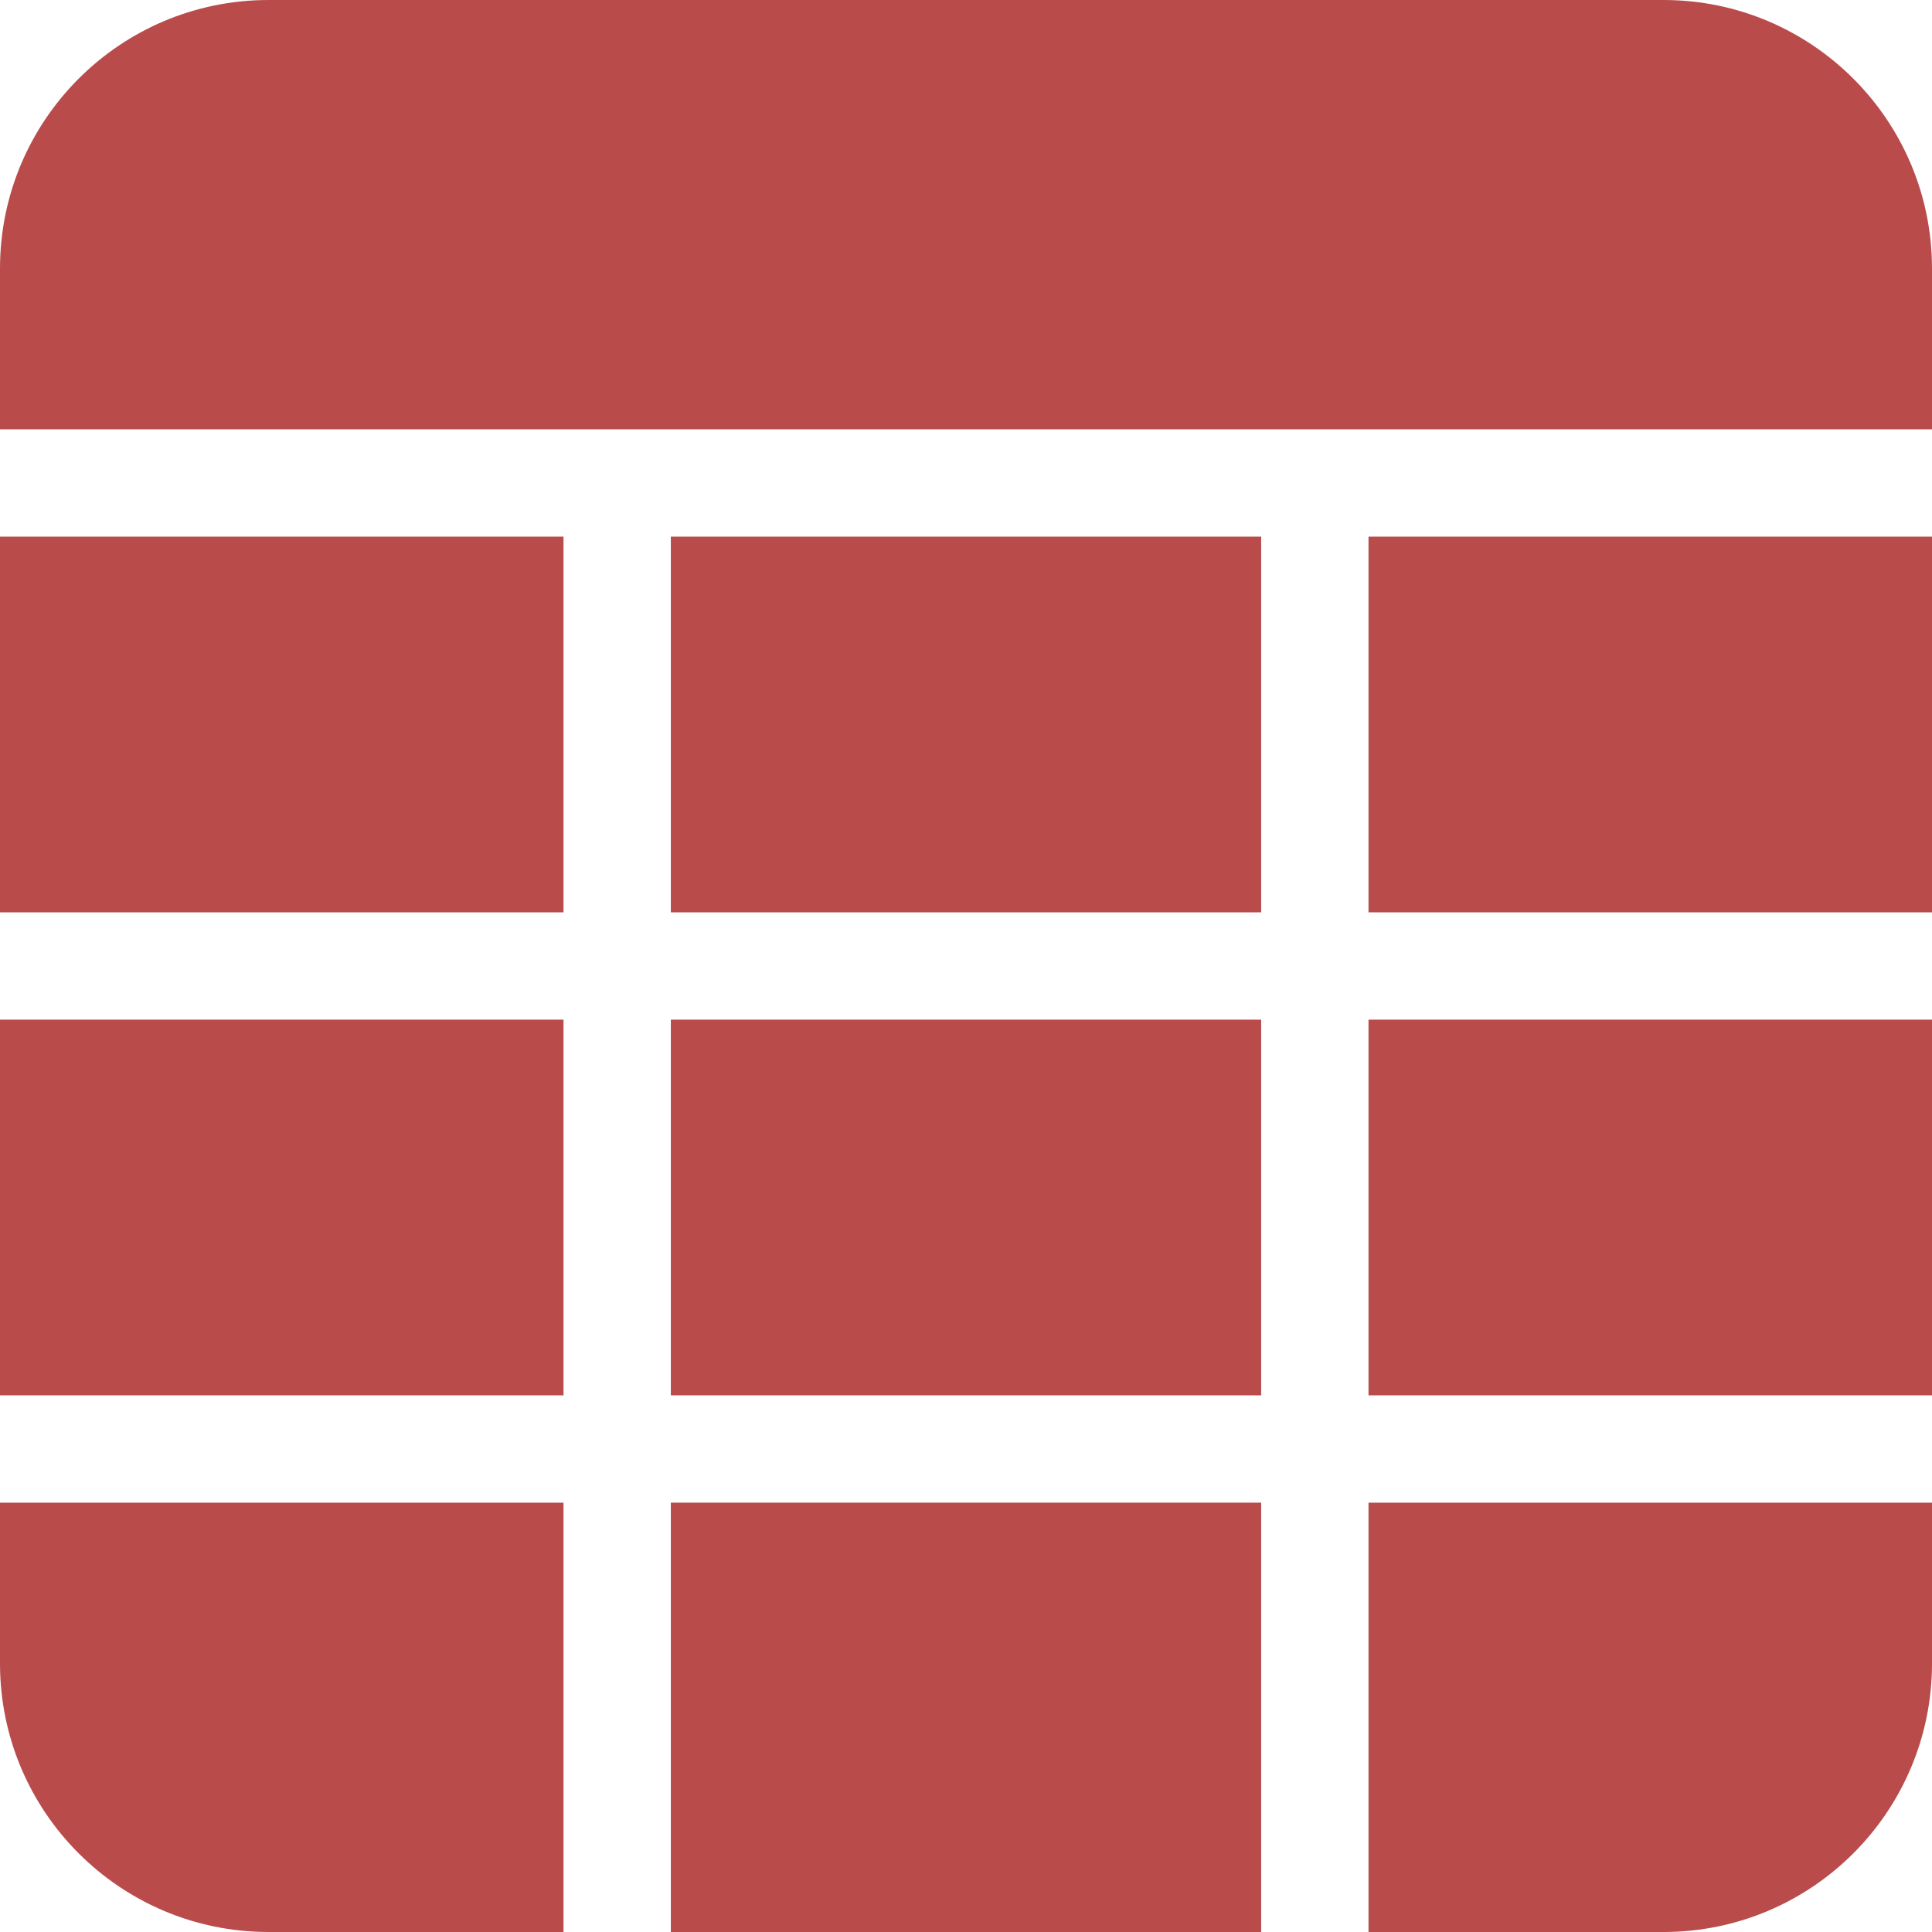
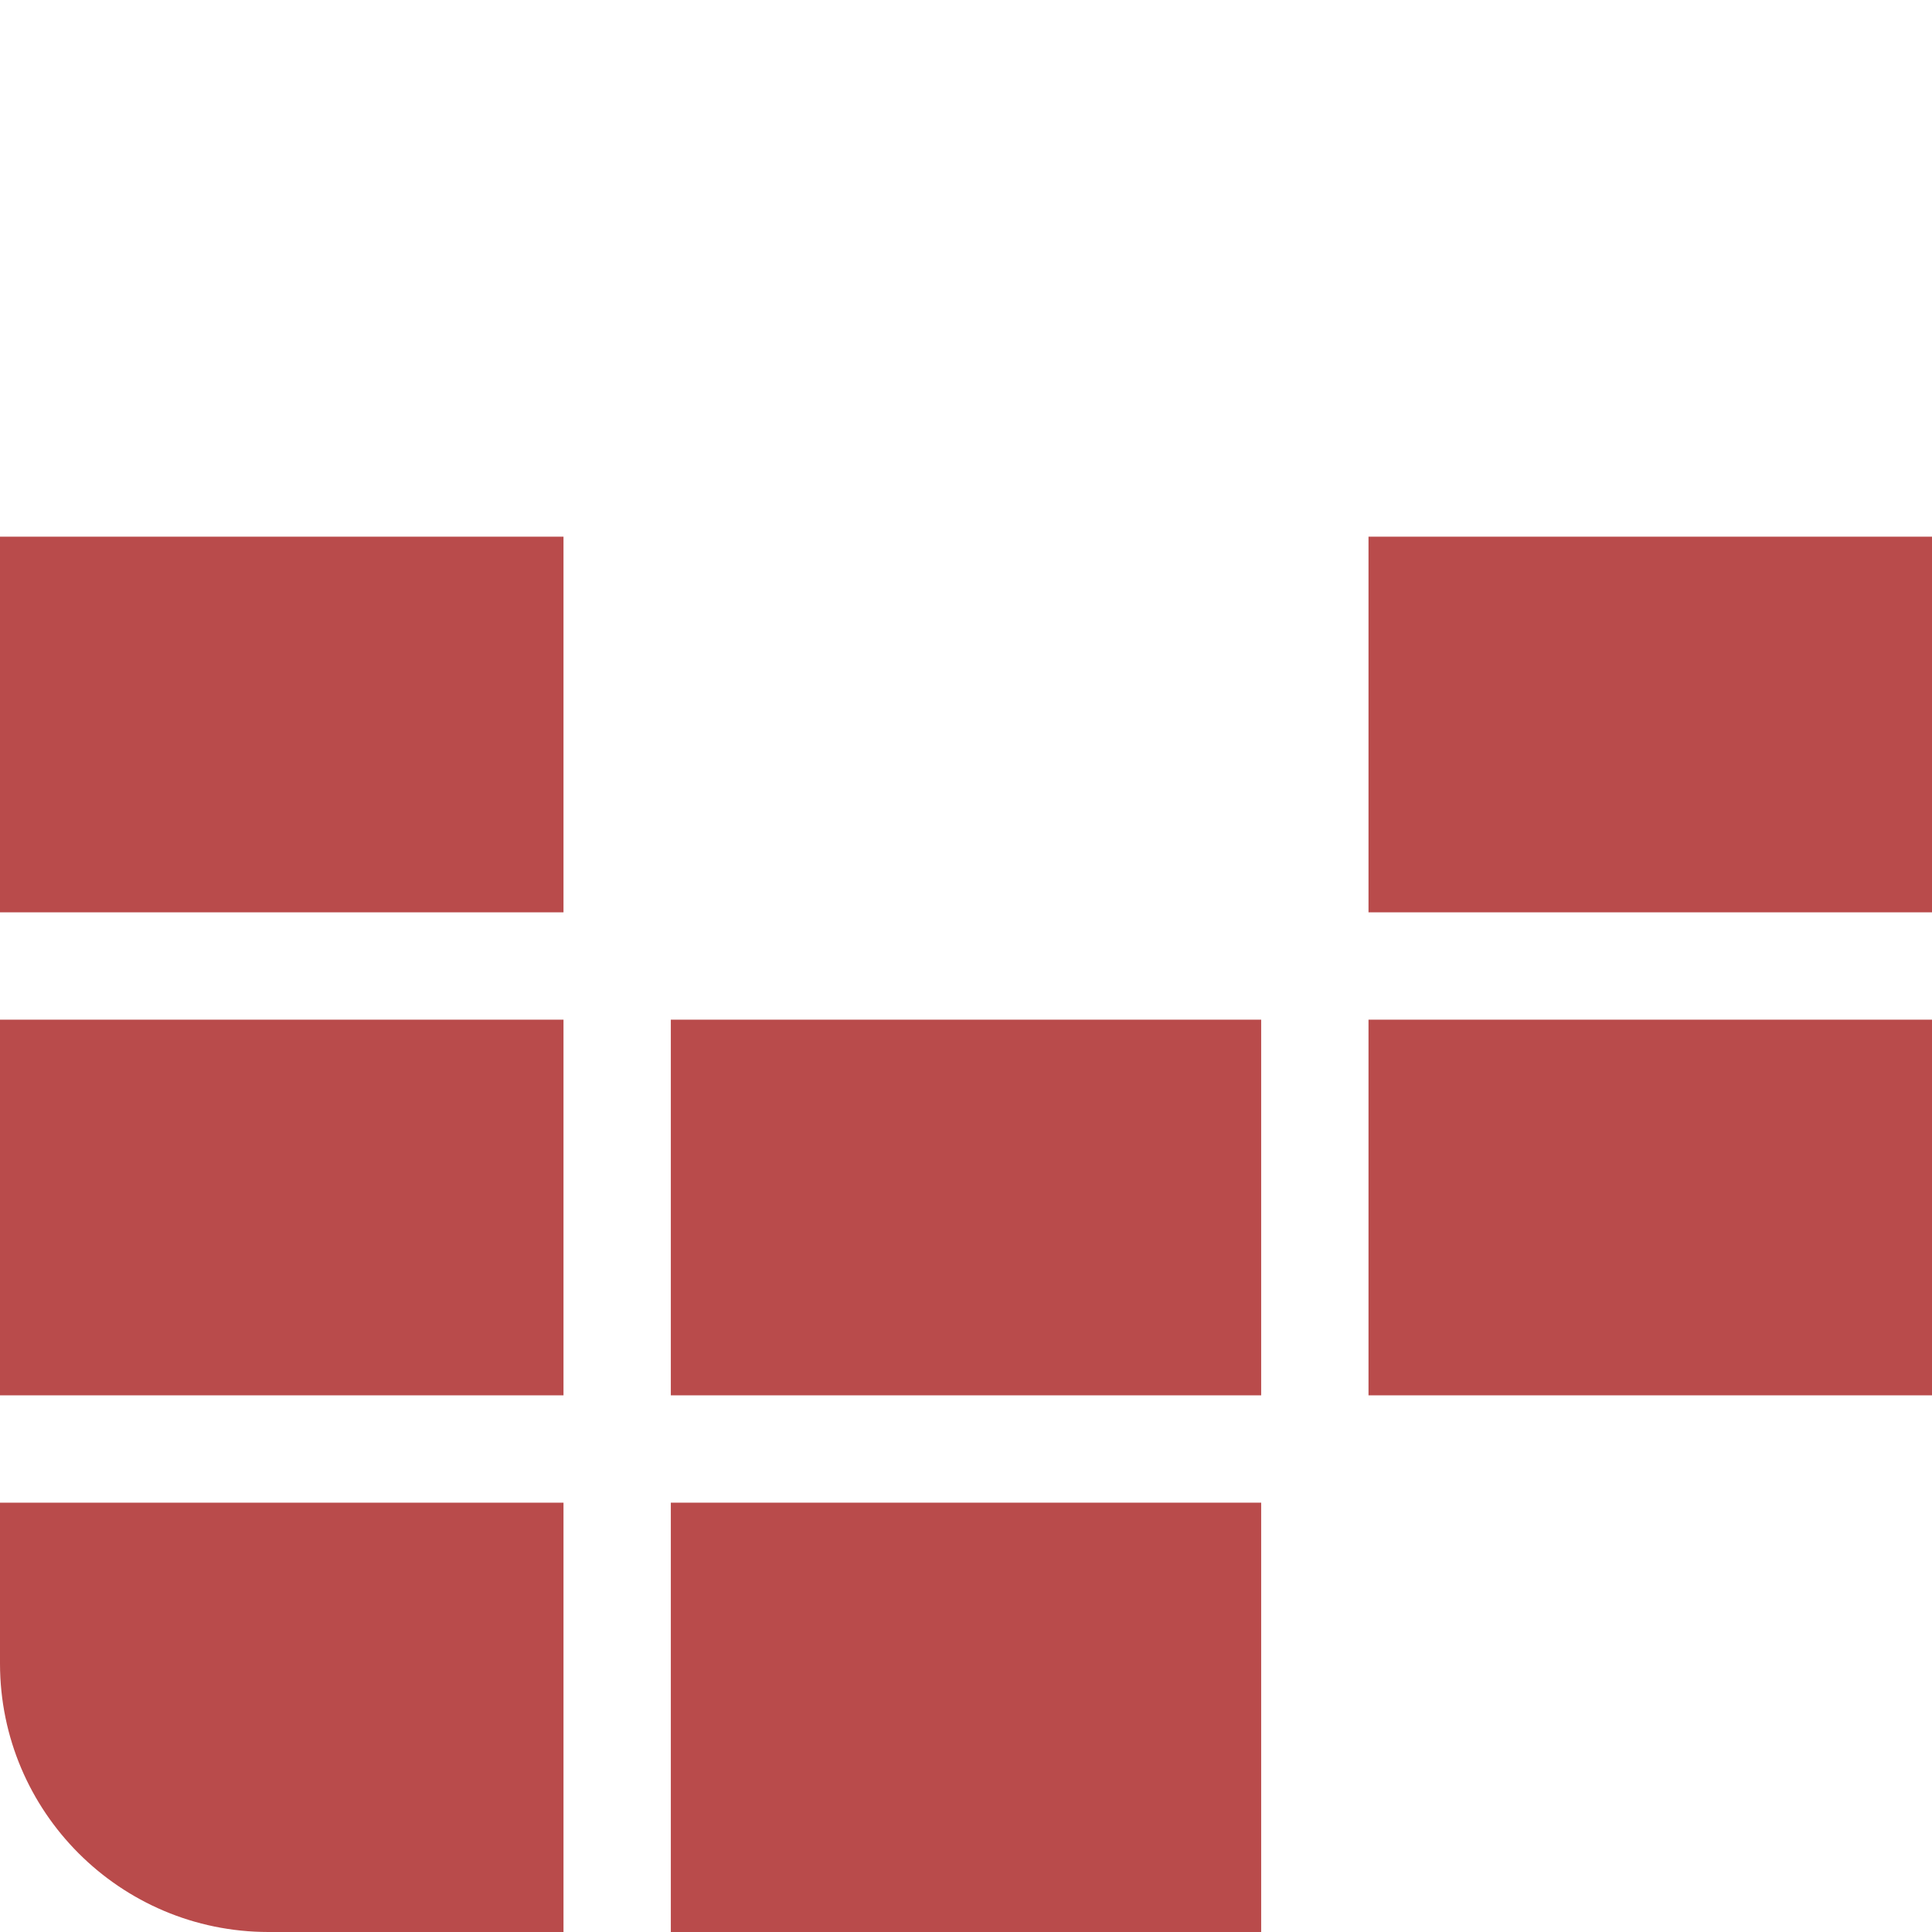
<svg xmlns="http://www.w3.org/2000/svg" width="104" height="104" viewBox="0 0 104 104" fill="none">
-   <path d="M36.111 28.889H67.889V49.111H36.111V28.889Z" fill="#B94B4B" />
  <path d="M73.667 28.889H104V49.111H73.667V28.889Z" fill="#B94B4B" />
  <path d="M36.111 80.889H67.889V104H36.111V80.889Z" fill="#B94B4B" />
  <path d="M0 28.889H30.333V49.111H0V28.889Z" fill="#B94B4B" />
  <path d="M36.111 54.889H67.889V75.111H36.111V54.889Z" fill="#B94B4B" />
-   <path d="M104 23.111V14.444C103.993 6.47 97.53 0.007 89.556 0H14.444C6.47 0.007 0.007 6.47 0 14.444V23.111H104Z" fill="#B94B4B" />
  <path d="M30.333 80.889H0V89.556C0.007 97.53 6.47 103.993 14.444 104H30.333V80.889Z" fill="#B94B4B" />
  <path d="M0 54.889H30.333V75.111H0V54.889Z" fill="#B94B4B" />
-   <path d="M73.667 80.889V104H89.556C97.53 103.993 103.993 97.53 104 89.556V80.889H73.667Z" fill="#B94B4B" />
  <path d="M73.667 54.889H104V75.111H73.667V54.889Z" fill="#B94B4B" />
</svg>